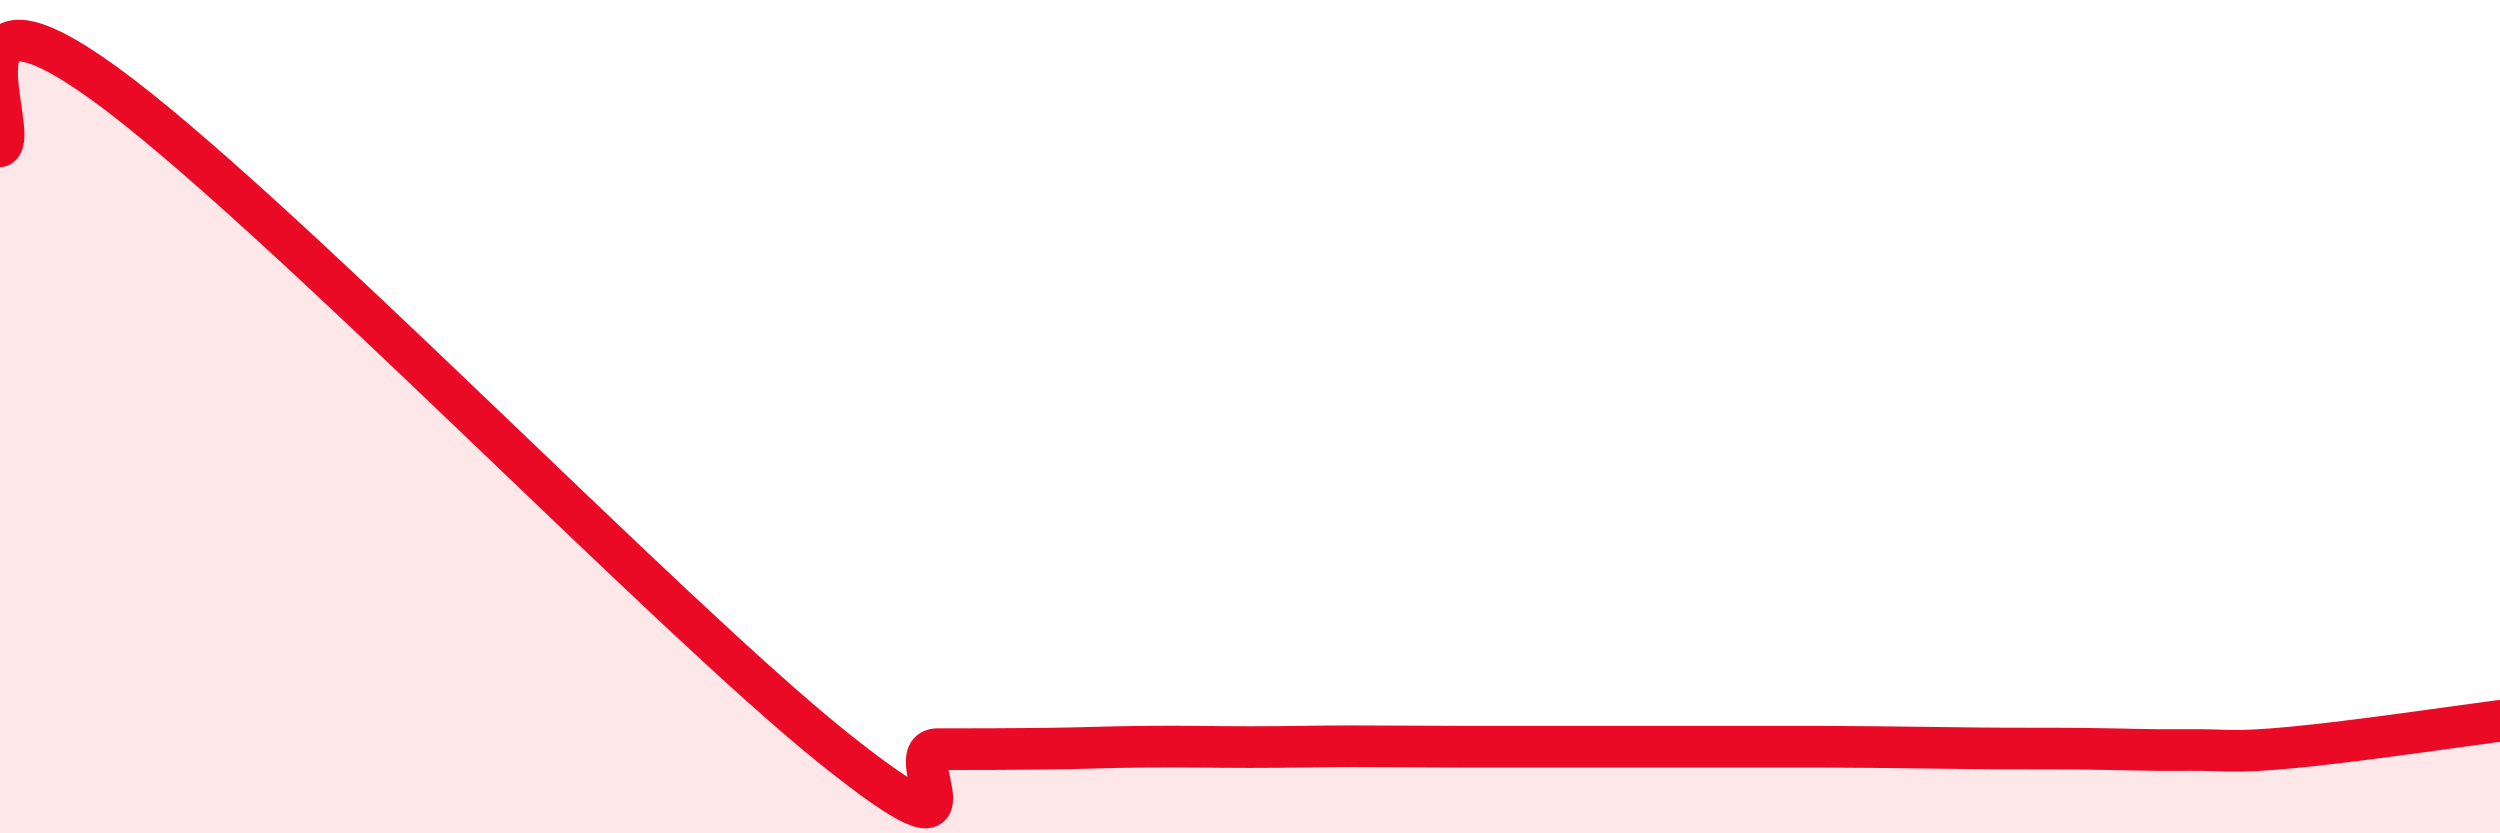
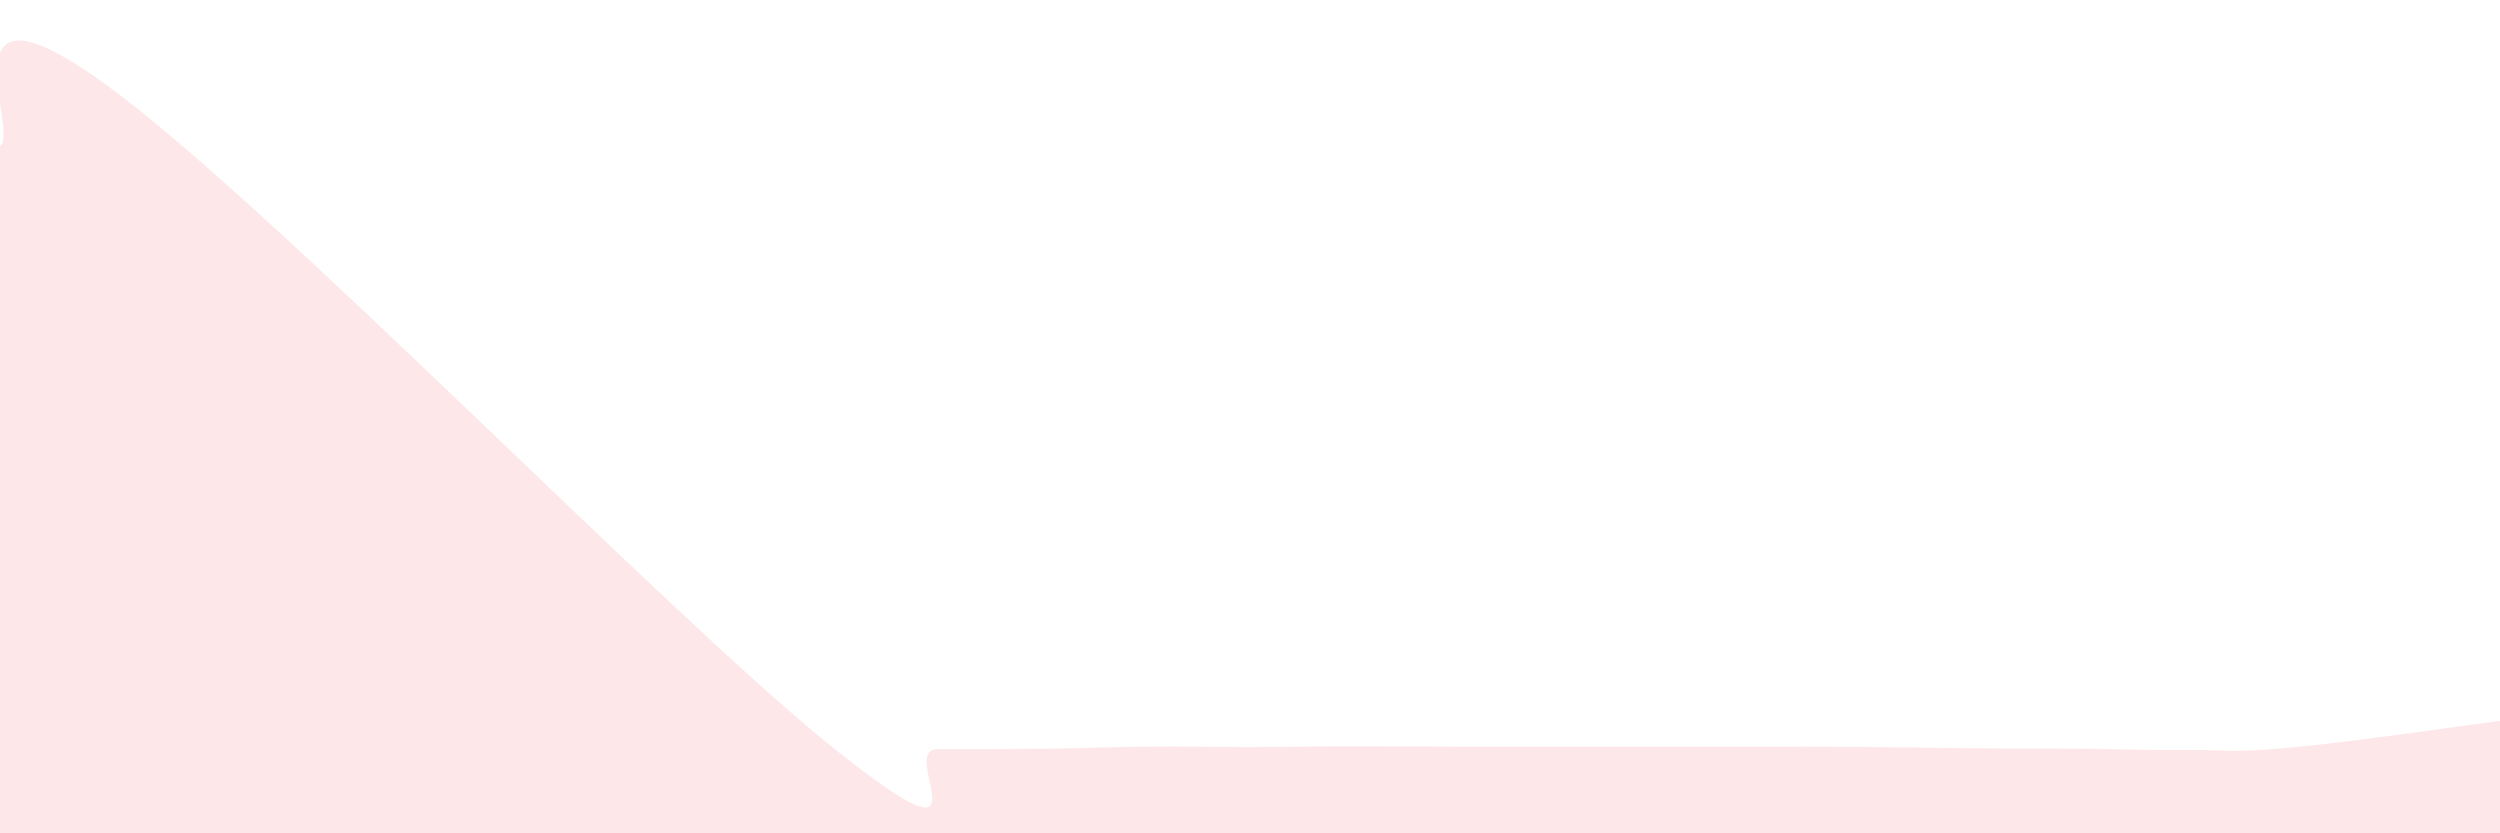
<svg xmlns="http://www.w3.org/2000/svg" width="60" height="20" viewBox="0 0 60 20">
  <path d="M 0,3.51 C 0.5,3.21 -1.5,-0.89 2.5,2 C 6.5,4.89 16,14.75 20,17.95 C 24,21.15 21.5,17.98 22.5,17.98 C 23.5,17.98 24,17.98 25,17.97 C 26,17.96 26.5,17.93 27.5,17.92 C 28.5,17.91 29,17.93 30,17.93 C 31,17.93 31.5,17.91 32.5,17.91 C 33.5,17.91 34,17.92 35,17.92 C 36,17.92 36.5,17.92 37.5,17.92 C 38.5,17.92 39,17.92 40,17.92 C 41,17.92 41.5,17.92 42.5,17.92 C 43.5,17.92 44,17.92 45,17.93 C 46,17.94 46.5,17.95 47.5,17.96 C 48.5,17.97 49,17.96 50,17.97 C 51,17.98 51.5,18.01 52.5,18 C 53.5,17.99 53.5,18.08 55,17.94 C 56.5,17.8 59,17.43 60,17.3L60 20L0 20Z" fill="#EB0A25" opacity="0.1" stroke-linecap="round" stroke-linejoin="round" />
-   <path d="M 0,3.51 C 0.5,3.21 -1.5,-0.89 2.5,2 C 6.5,4.89 16,14.75 20,17.95 C 24,21.15 21.5,17.98 22.5,17.98 C 23.5,17.98 24,17.98 25,17.97 C 26,17.96 26.5,17.93 27.5,17.92 C 28.5,17.91 29,17.93 30,17.93 C 31,17.93 31.5,17.91 32.5,17.91 C 33.5,17.91 34,17.92 35,17.92 C 36,17.92 36.5,17.92 37.5,17.92 C 38.5,17.92 39,17.92 40,17.92 C 41,17.92 41.5,17.92 42.5,17.92 C 43.5,17.92 44,17.92 45,17.93 C 46,17.94 46.5,17.95 47.5,17.96 C 48.5,17.97 49,17.96 50,17.97 C 51,17.98 51.5,18.01 52.5,18 C 53.5,17.99 53.5,18.08 55,17.94 C 56.5,17.8 59,17.43 60,17.3" stroke="#EB0A25" stroke-width="1" fill="none" stroke-linecap="round" stroke-linejoin="round" />
</svg>